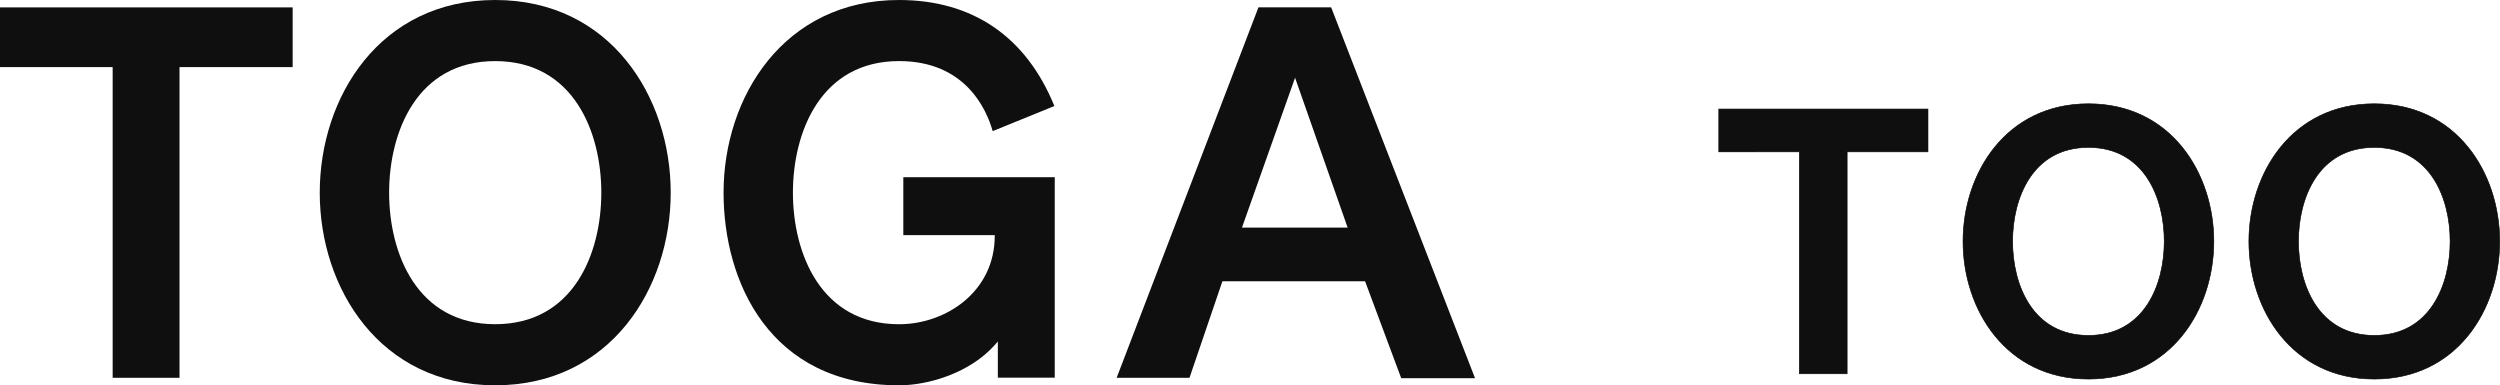
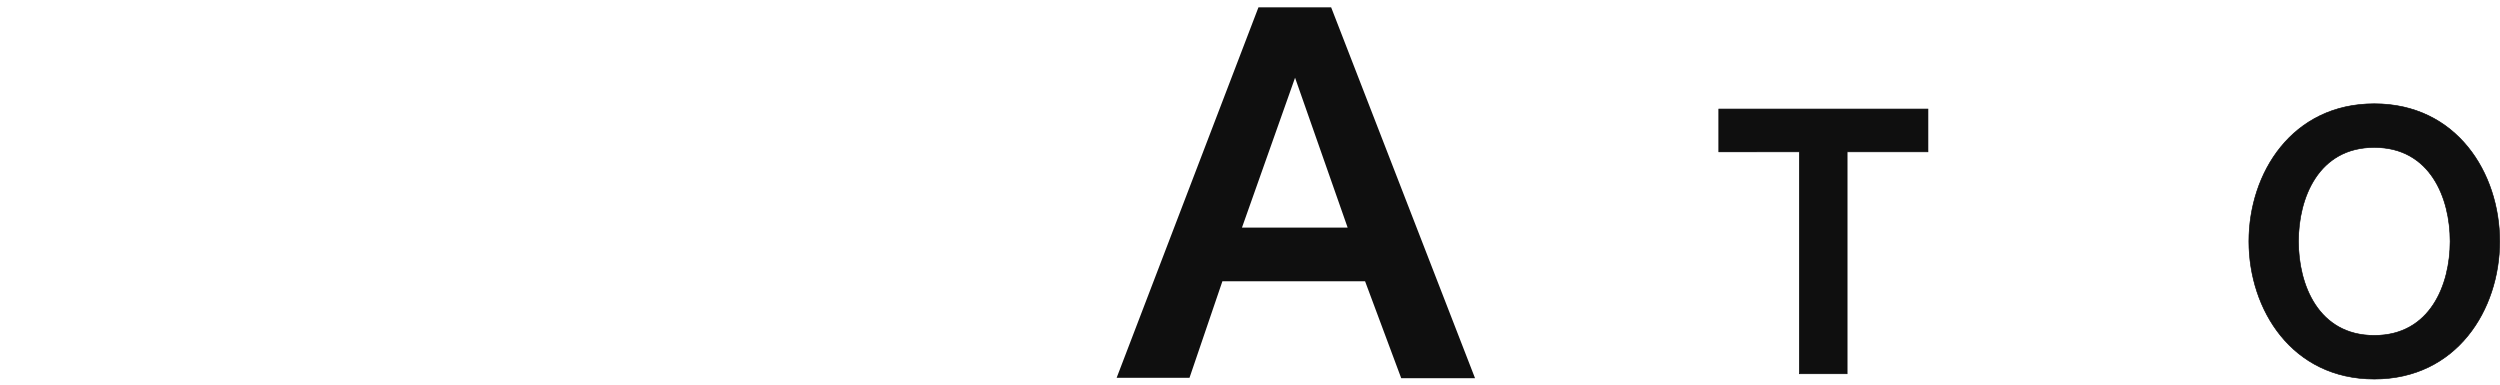
<svg xmlns="http://www.w3.org/2000/svg" id="b" data-name="レイヤー 2" viewBox="0 0 1042.1 160.61">
  <defs>
    <style>
      .d {
        stroke: #000102;
        stroke-width: .25px;
      }

      .d, .e {
        fill: #0f0f0f;
      }

      .e {
        stroke-width: 0px;
      }
    </style>
  </defs>
  <g id="c" data-name="レイヤー 1">
    <g>
-       <polygon class="e" points="121.99 3.08 0 3.08 0 27.97 46.96 27.97 46.96 157.48 74.83 157.48 74.83 27.97 121.99 27.97 121.99 3.08" />
-       <path class="e" d="M206.41,0c-48,0-73.13,40.41-73.13,80.32s25.13,80.29,73.13,80.29,73.17-40.37,73.17-80.29S254.45,0,206.41,0ZM206.41,135.14c-32.63,0-44.21-29.53-44.21-54.82s11.58-54.85,44.21-54.85,44.24,29.53,44.24,54.85-11.58,54.82-44.24,54.82Z" />
-       <path class="e" d="M439.66,157.45v-83.6h-63.12v24.16h38.11v.32c0,23.19-20.27,36.82-39.89,36.82-32.63,0-44.24-29.55-44.24-54.84s11.61-54.85,44.24-54.85c27.67,0,36.46,20.14,39.03,29.2l25.71-10.47C427.75,15.28,405.39,0,374.75,0c-48.03,0-73.14,40.41-73.14,80.32,0,37.01,19.13,80.29,73.14,80.29,12.45,0,29.65-5.24,39.98-16.88l1.21-1.38v15.09h23.72Z" />
      <path class="e" d="M524.57,3.07l-59.11,154.41h30.37l13.71-40.23h59.48l15.06,40.39h30.77L554.88,3.07h-30.3ZM517.7,94.87l22.13-62.47,21.92,62.47h-44.05Z" />
    </g>
    <g>
      <polygon class="d" points="803.65 45.46 716.47 45.46 716.47 63.3 750.04 63.28 750.04 155.8 769.95 155.8 769.95 63.28 803.65 63.28 803.65 45.46" />
-       <path class="d" d="M870.54,139.82c-23.34,0-31.61-21.12-31.61-39.21s8.28-39.16,31.61-39.16,31.61,21.1,31.61,39.16-8.29,39.21-31.61,39.21M870.54,43.26c-34.31,0-52.27,28.87-52.27,57.35s17.96,57.39,52.27,57.39,52.27-28.85,52.27-57.39-17.96-57.35-52.27-57.35" />
      <path class="d" d="M989.7,139.82c-23.34,0-31.61-21.12-31.61-39.21s8.28-39.16,31.61-39.16,31.61,21.1,31.61,39.16-8.29,39.21-31.61,39.21M989.7,43.26c-34.31,0-52.27,28.87-52.27,57.35s17.96,57.39,52.27,57.39,52.27-28.85,52.27-57.39-17.96-57.35-52.27-57.35" />
    </g>
  </g>
</svg>